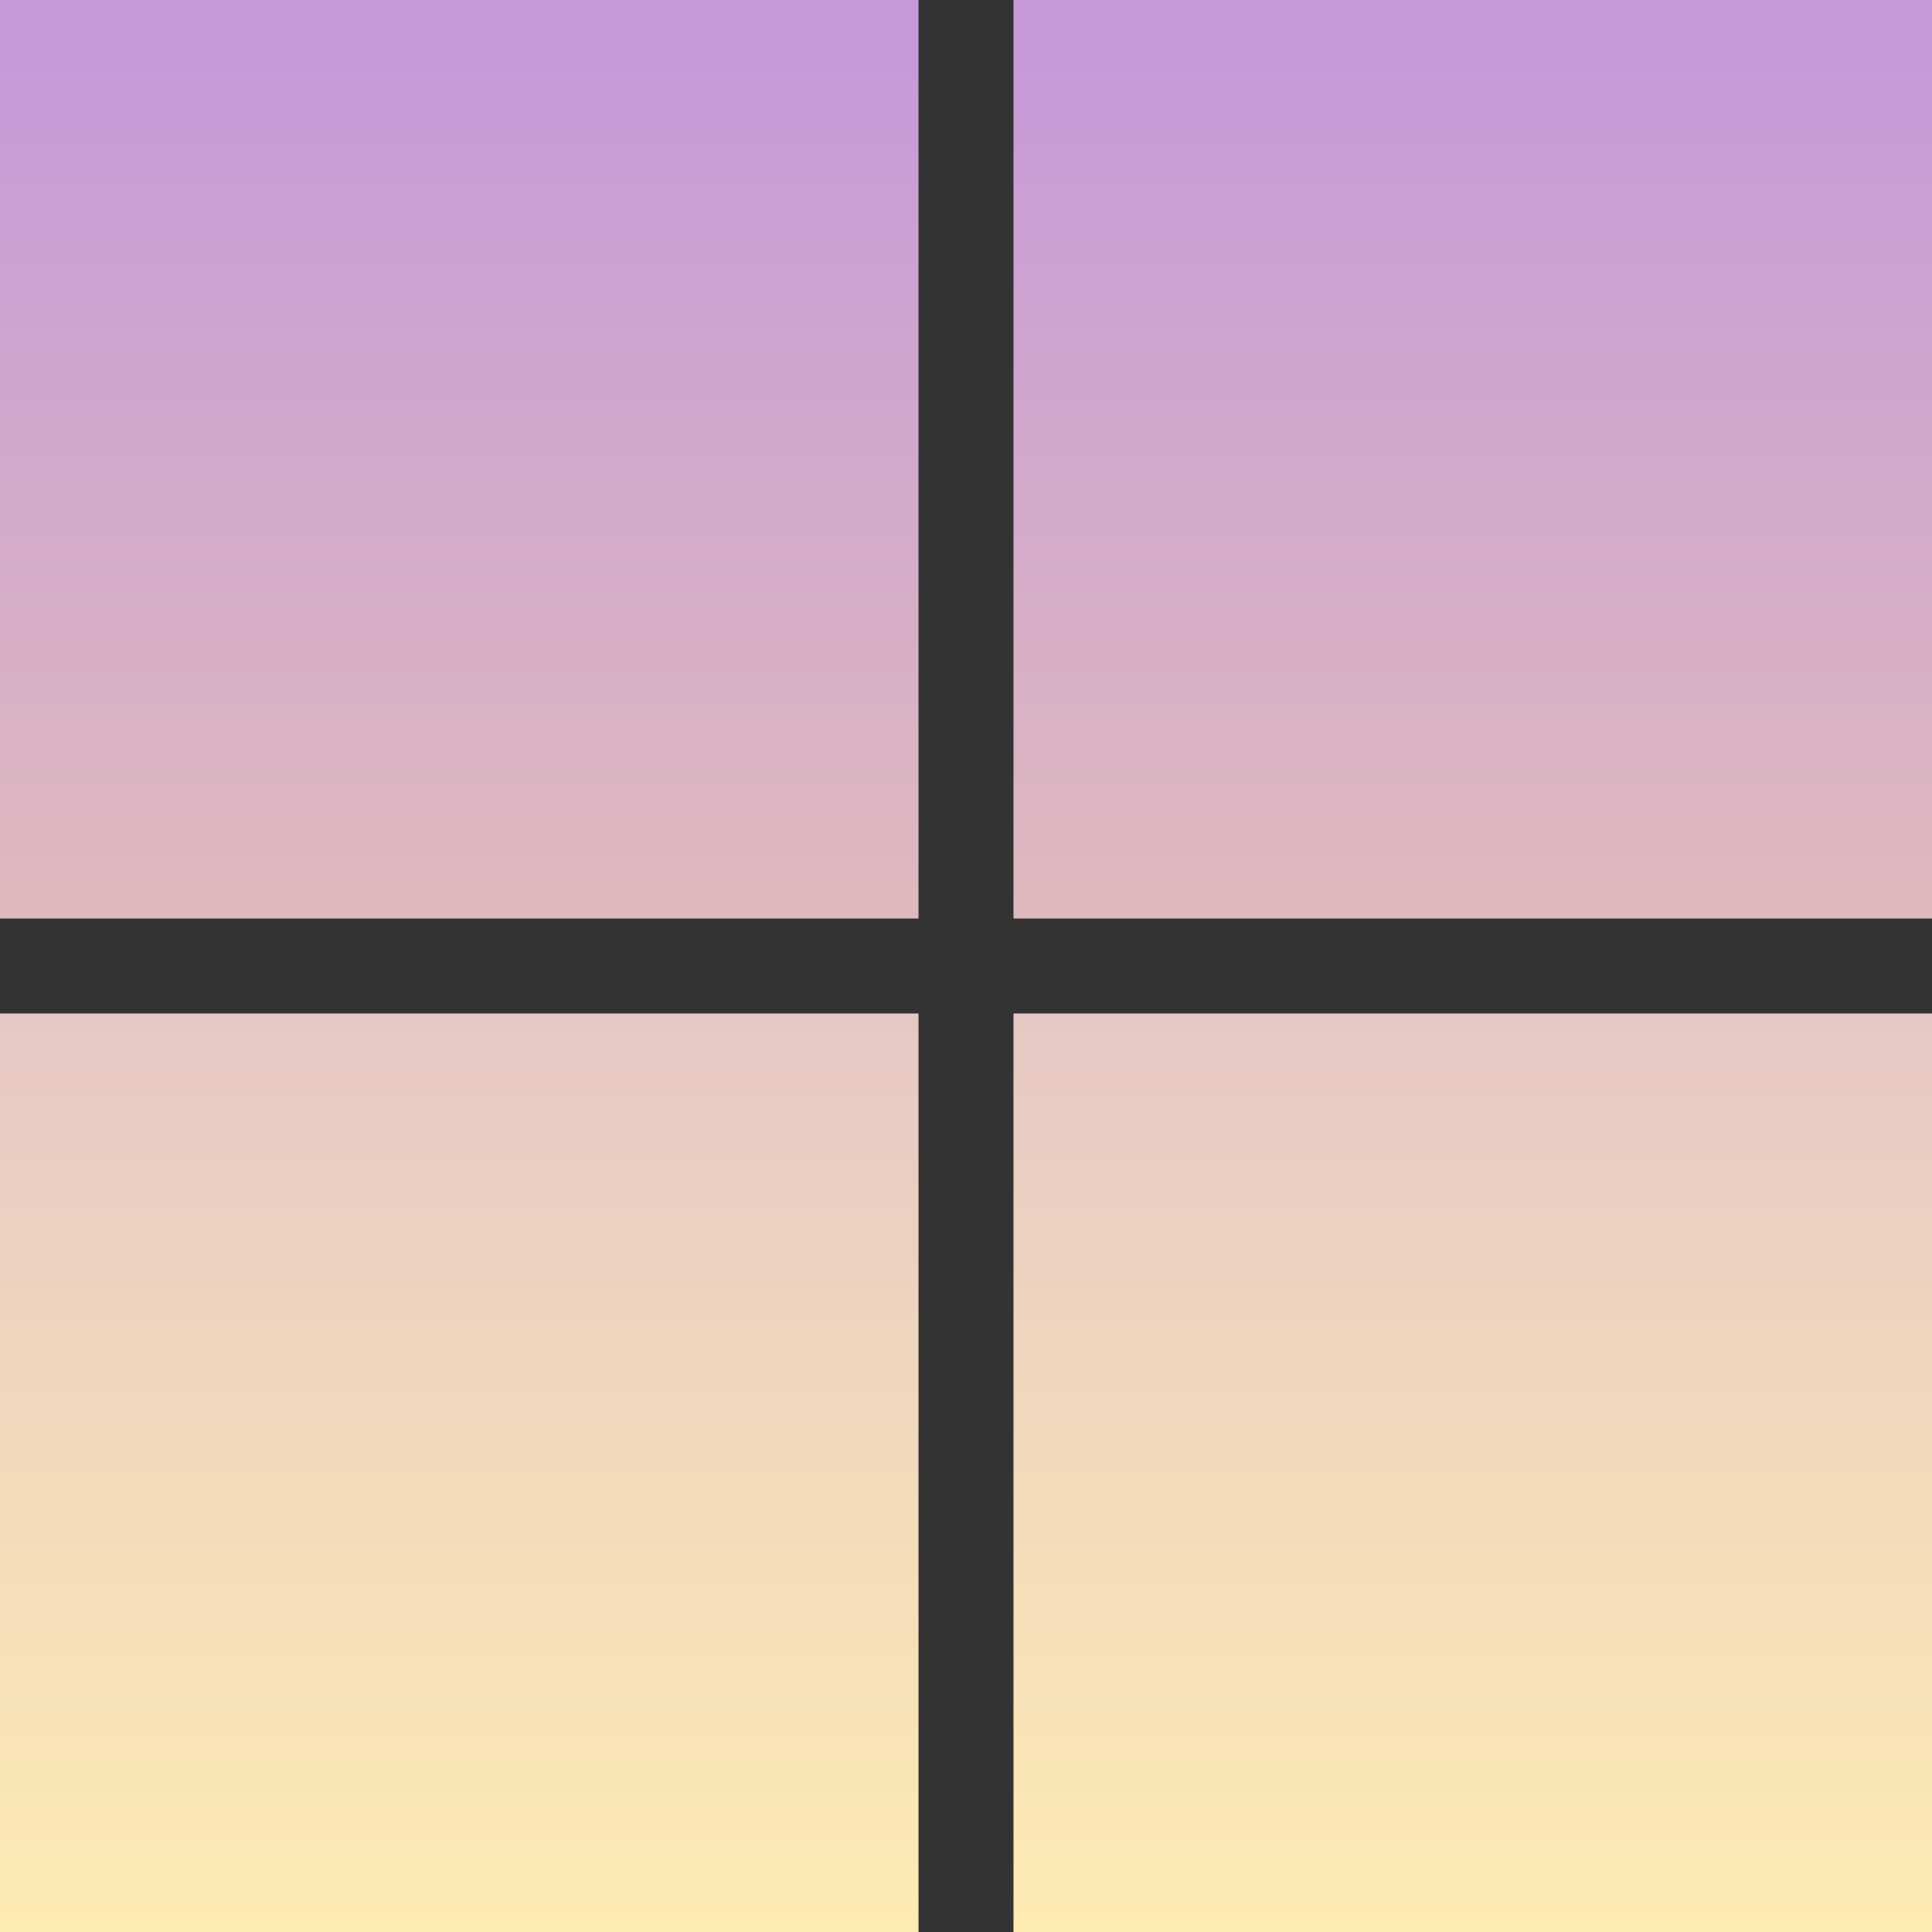
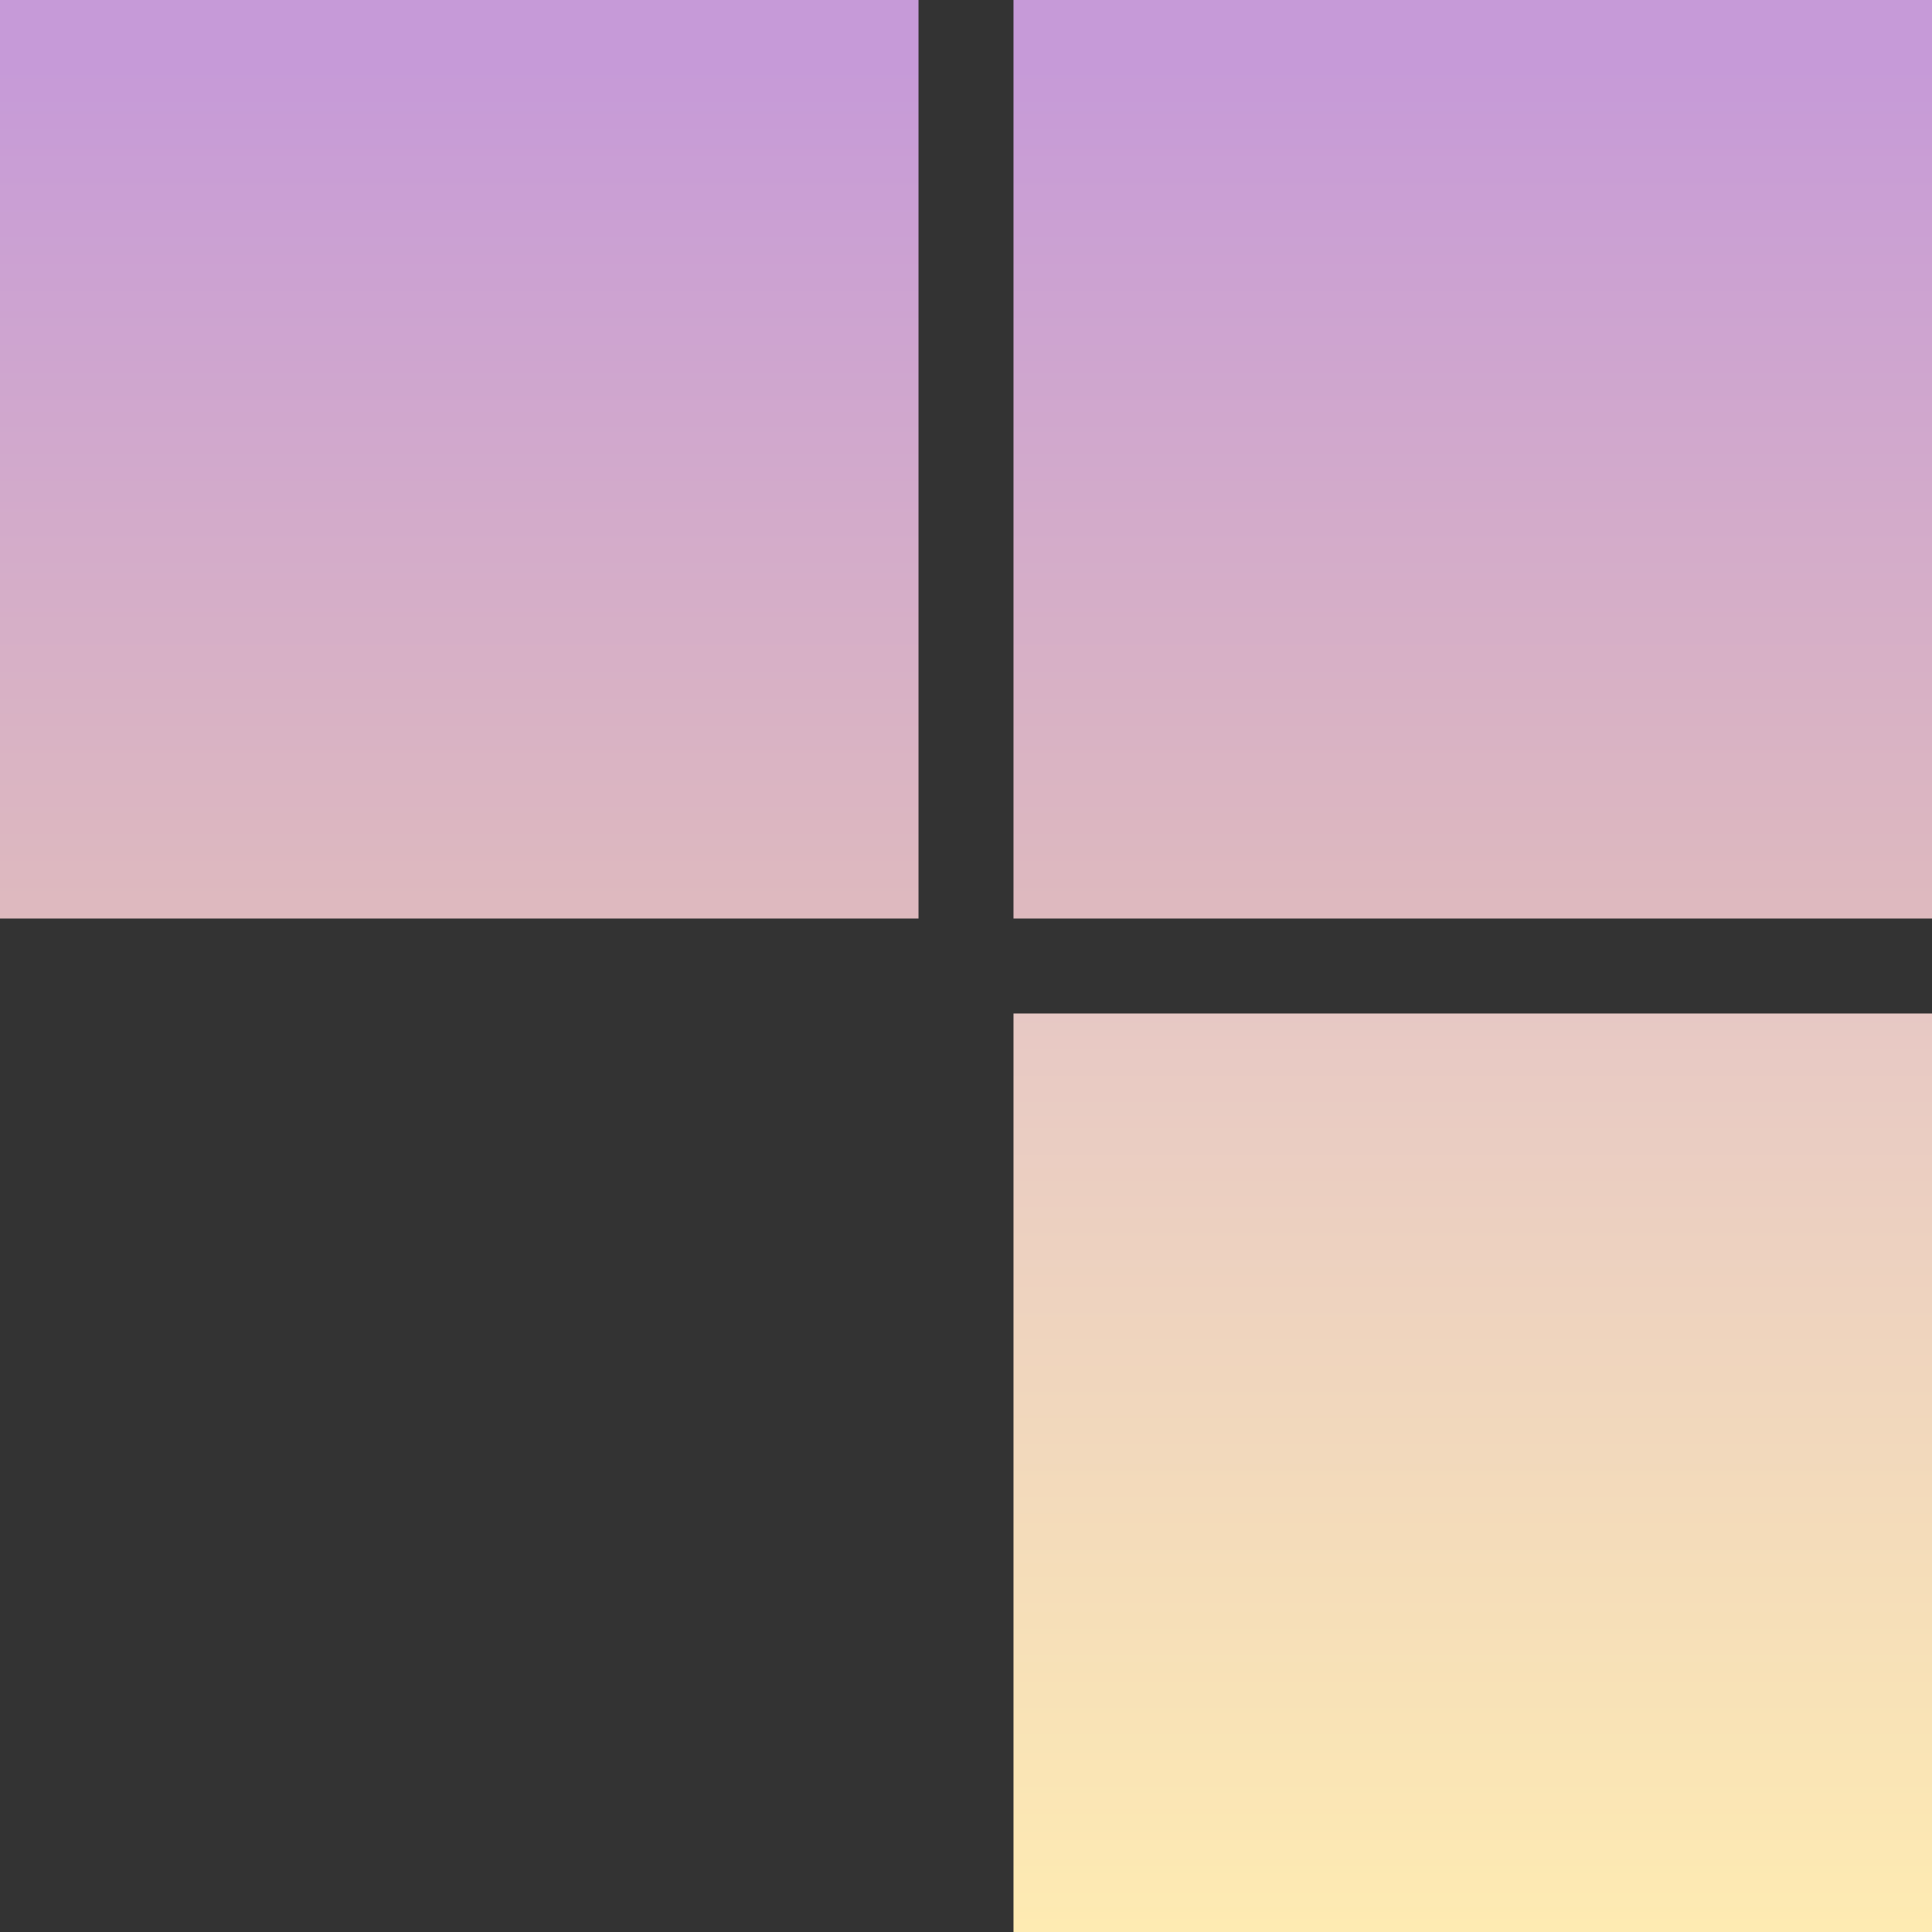
<svg xmlns="http://www.w3.org/2000/svg" xmlns:xlink="http://www.w3.org/1999/xlink" id="Layer_2" data-name="Layer 2" viewBox="0 0 24 24">
  <rect x="0" y="0" width="24" height="24" fill="#333333" stroke="none" />
  <defs>
    <style>
      .cls-1 {
        fill: url(#linear-gradient-4);
      }

      .cls-2 {
        fill: url(#linear-gradient-3);
      }

      .cls-3 {
        fill: url(#linear-gradient-2);
      }

      .cls-4 {
        fill: url(#linear-gradient);
      }
    </style>
    <linearGradient id="linear-gradient" x1="5.7" y1="24" x2="5.7" y2=".76" gradientUnits="userSpaceOnUse">
      <stop offset="0" stop-color="#fbdfa0" />
      <stop offset="1" stop-color="#c69ad8" />
    </linearGradient>
    <linearGradient id="linear-gradient-2" x1="18.3" y1="24" x2="18.3" y2=".76" xlink:href="#linear-gradient" />
    <linearGradient id="linear-gradient-3" x1="5.7" y1="24" x2="5.7" y2=".76" gradientUnits="userSpaceOnUse">
      <stop offset="0" stop-color="#feebb2" />
      <stop offset="1" stop-color="#cfa4d8" />
    </linearGradient>
    <linearGradient id="linear-gradient-4" x1="18.3" x2="18.3" xlink:href="#linear-gradient-3" />
  </defs>
  <g id="Layer_1-2" data-name="Layer 1">
    <g>
      <rect class="cls-4" width="11.41" height="11.41" />
      <rect class="cls-3" x="12.59" width="11.41" height="11.41" />
-       <rect class="cls-2" y="12.59" width="11.41" height="11.41" />
      <rect class="cls-1" x="12.59" y="12.59" width="11.41" height="11.41" />
    </g>
  </g>
</svg>